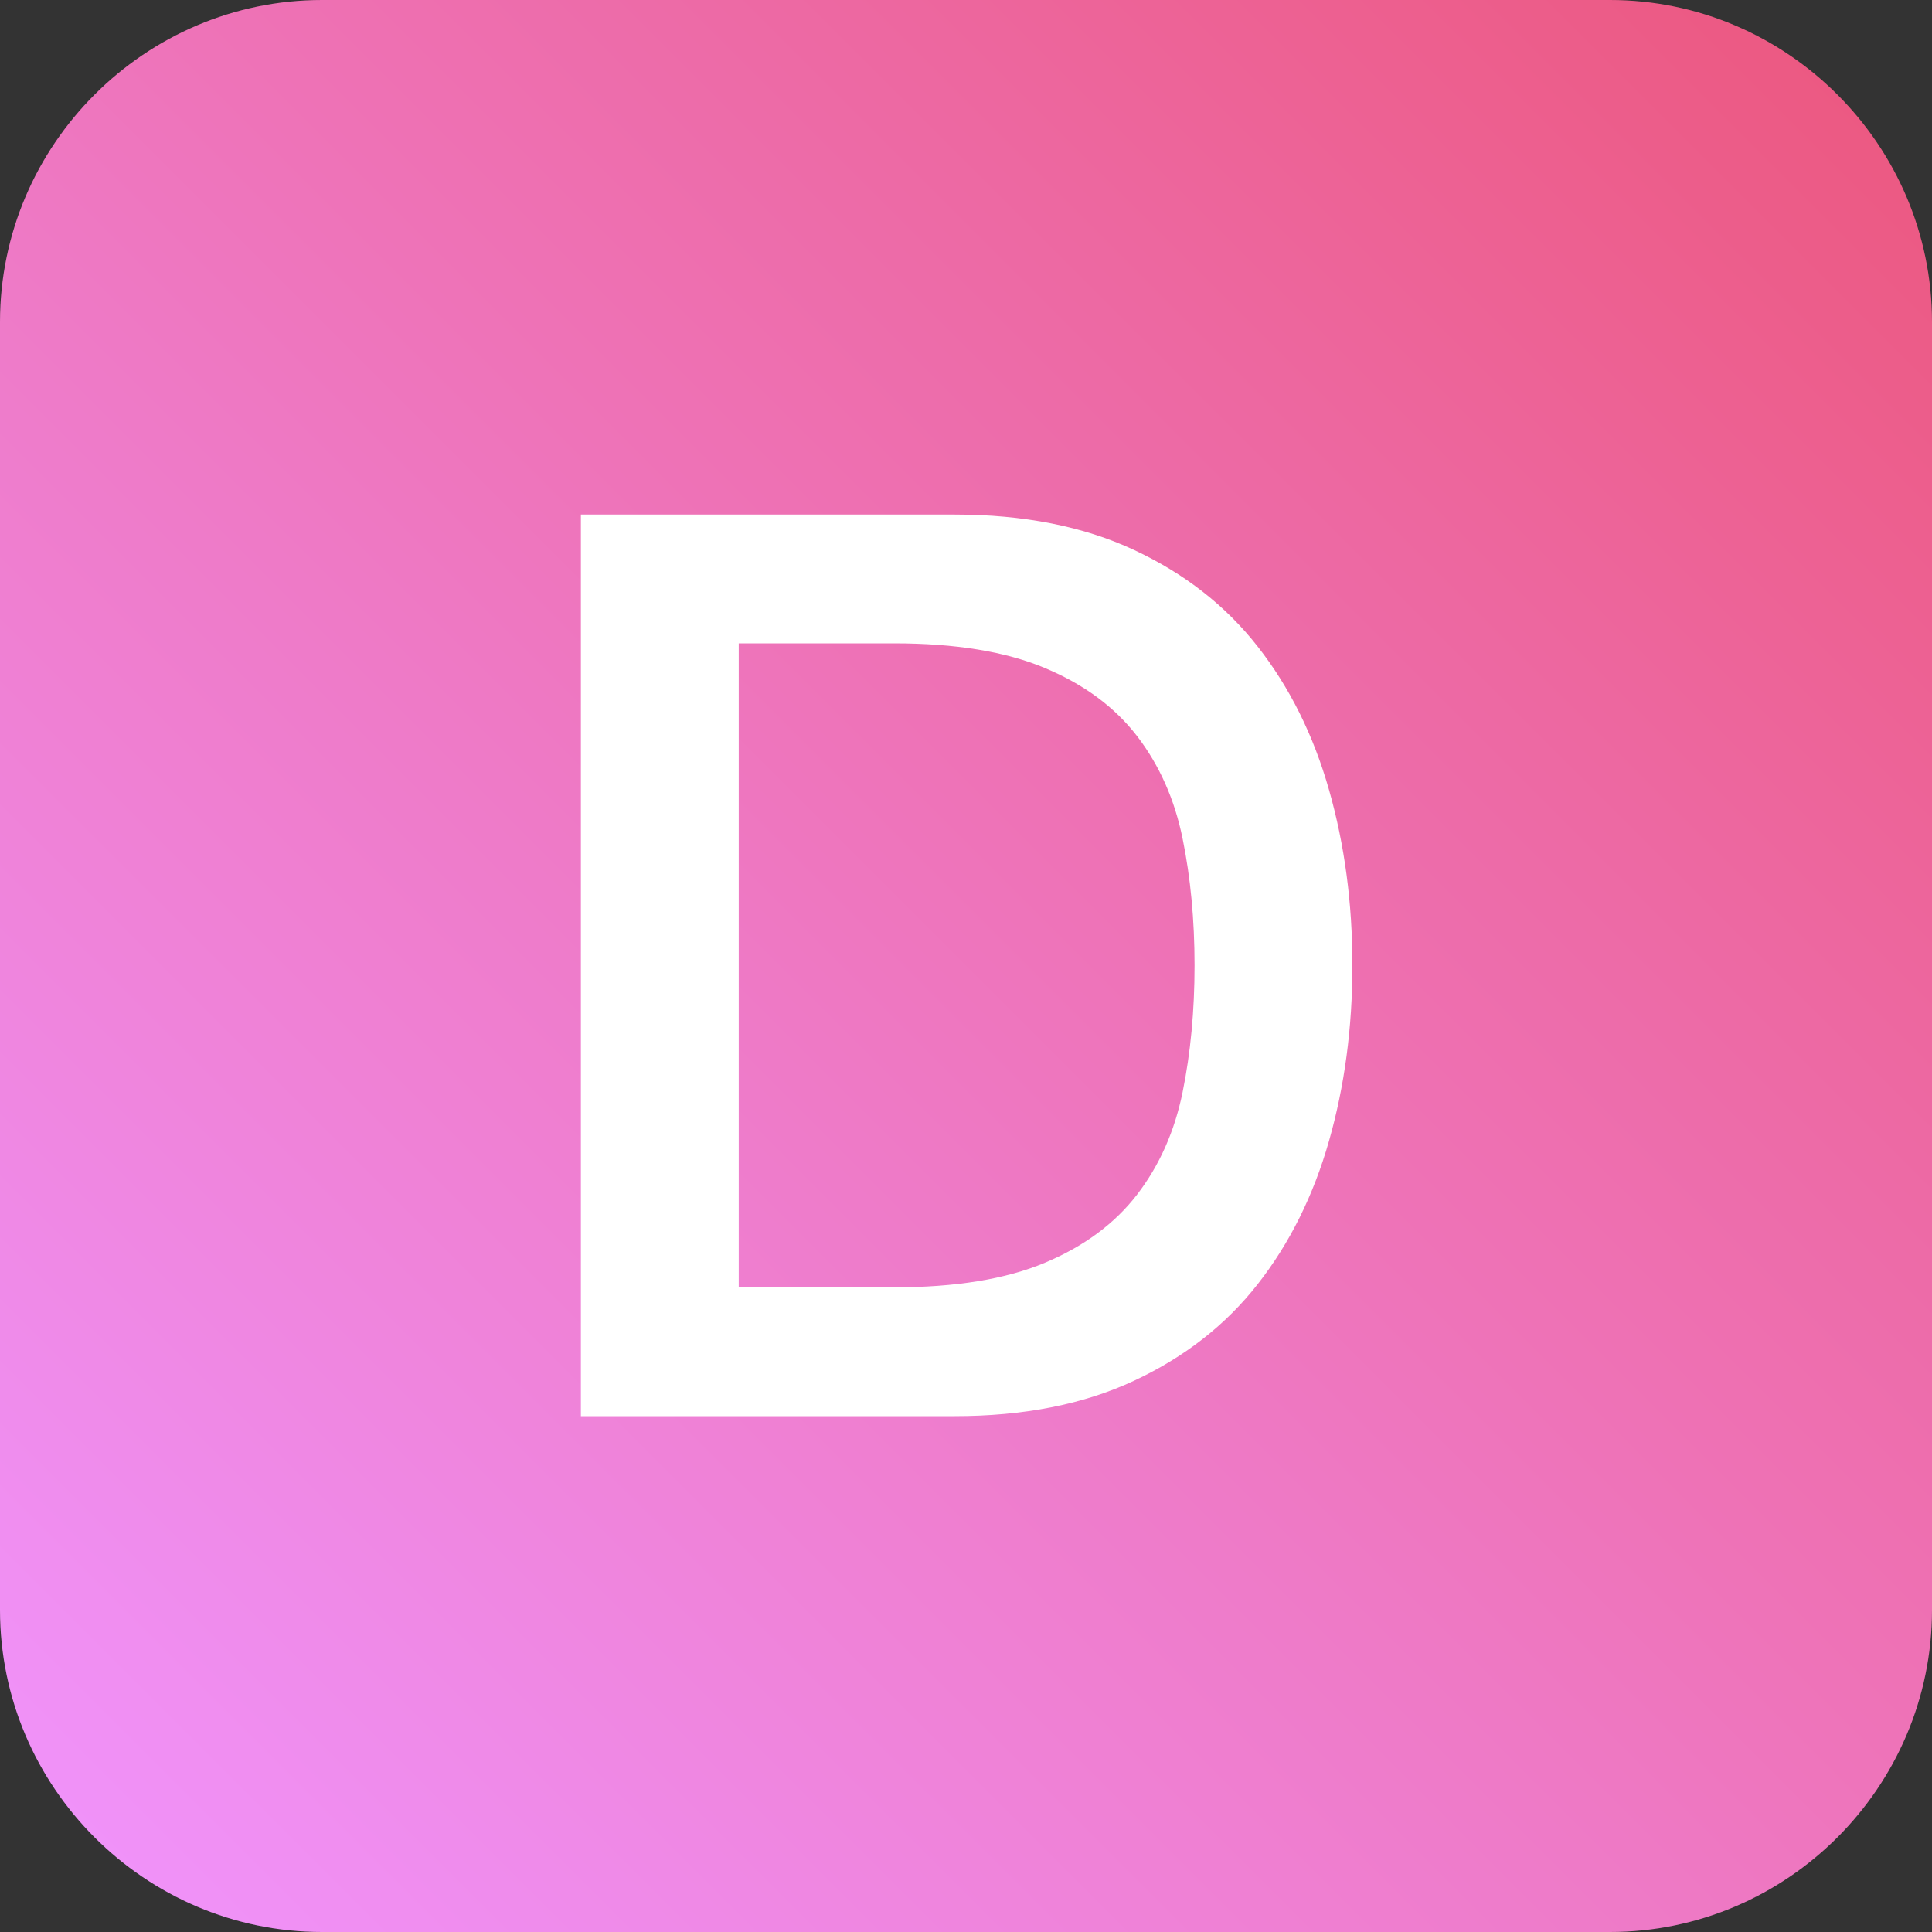
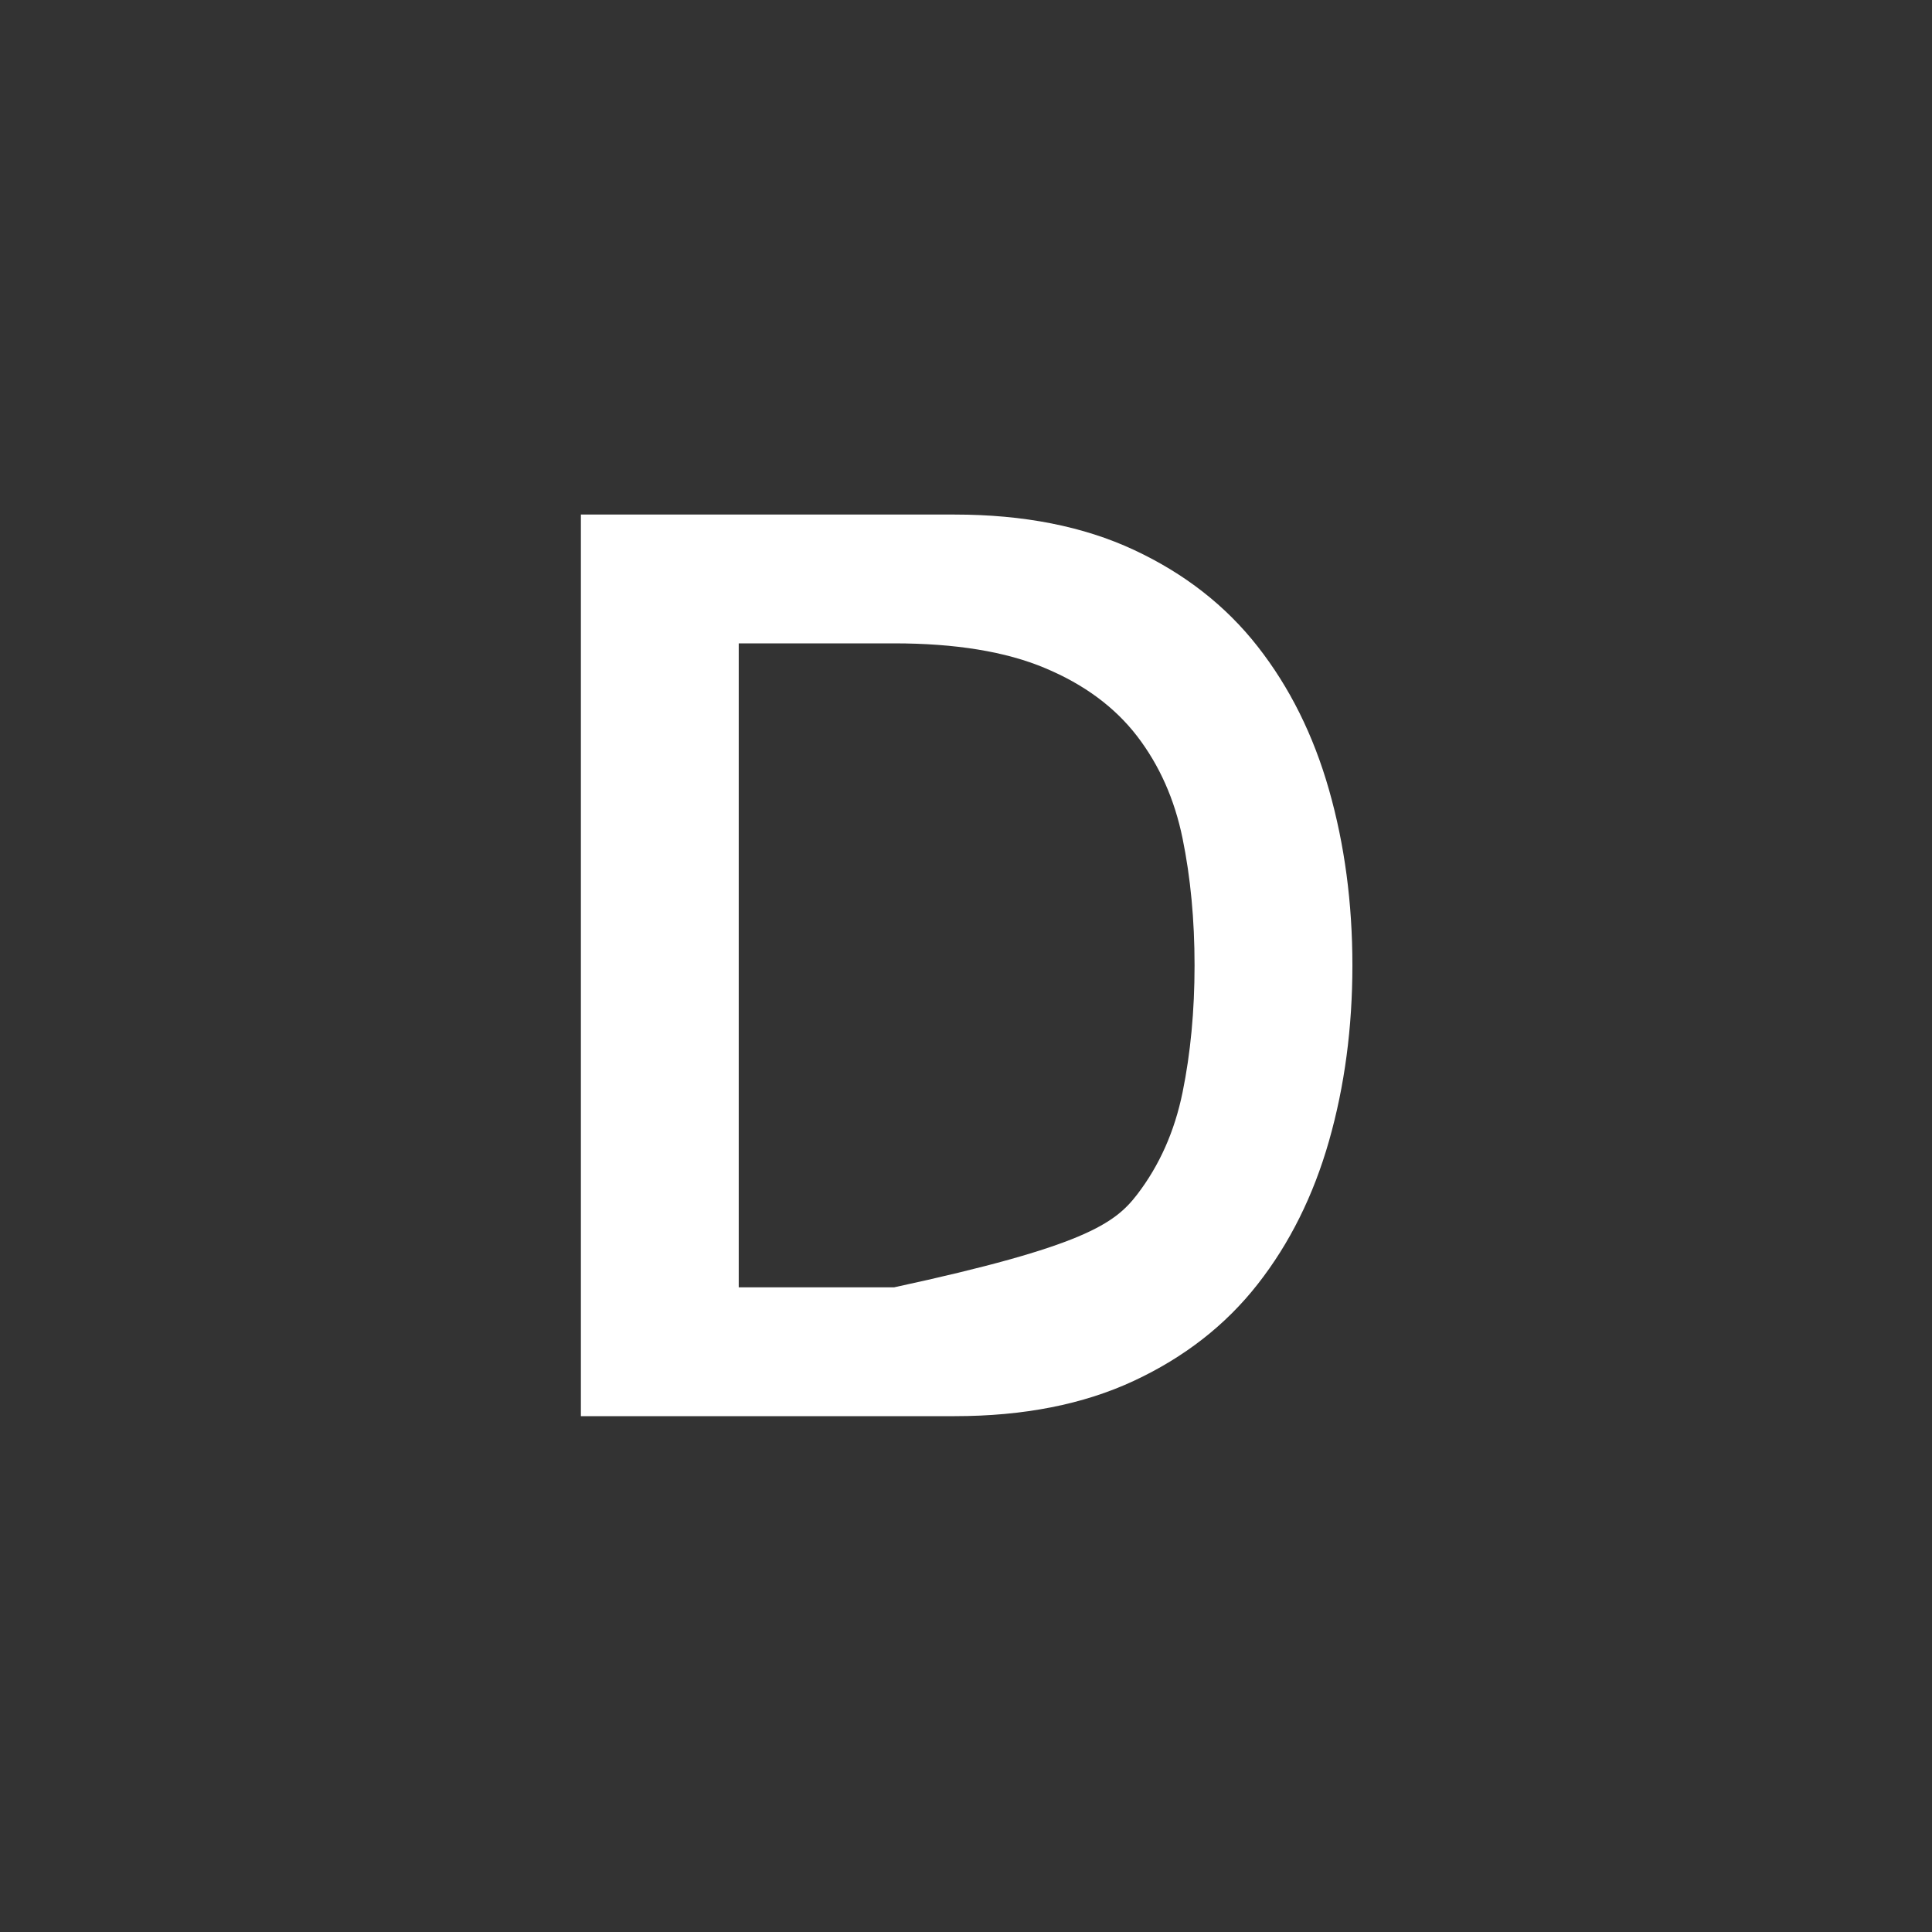
<svg xmlns="http://www.w3.org/2000/svg" width="30px" height="30px" viewBox="0 0 30 30" version="1.1">
  <rect x="0" y="0" width="30" height="30" fill="#333333" stroke="none" />
  <title>bg copy</title>
  <desc>Created with Sketch.</desc>
  <defs>
    <linearGradient x1="100%" y1="0%" x2="0%" y2="100%" id="linearGradient-1">
      <stop stop-color="#EC567C" offset="0%" />
      <stop stop-color="#F095FF" offset="100%" />
    </linearGradient>
  </defs>
  <g id="Page-1" stroke="none" stroke-width="1" fill="none" fill-rule="evenodd">
    <g id="Desktop-HD" transform="translate(-20, -13)">
-       <path d="M50,38 C50,40.75 47.75,43 45,43 L25,43 C22.25,43 20,40.75 20,38 L20,18 C20,15.25 22.25,13 25,13 L45,13 C47.75,13 50,15.25 50,18 L50,38 Z" id="bg-copy" fill="url(#linearGradient-1)" fill-rule="nonzero" />
-       <path d="M29.02,20.99 L34.824,20.99 C35.895,20.99 36.824,21.173 37.608,21.539 C38.392,21.905 39.033,22.405 39.529,23.039 C40.026,23.673 40.395,24.415 40.637,25.265 C40.879,26.114 41,27.023 41,27.99 C41,28.958 40.879,29.866 40.637,30.716 C40.395,31.565 40.026,32.307 39.529,32.941 C39.033,33.575 38.392,34.075 37.608,34.441 C36.824,34.807 35.895,34.99 34.824,34.99 L29.02,34.99 L29.02,20.99 Z M31.471,32.99 L33.882,32.99 C34.837,32.99 35.618,32.863 36.225,32.608 C36.833,32.353 37.31,32 37.657,31.549 C38.003,31.098 38.239,30.569 38.363,29.961 C38.487,29.353 38.549,28.696 38.549,27.99 C38.549,27.284 38.487,26.627 38.363,26.02 C38.239,25.412 38.003,24.882 37.657,24.431 C37.31,23.98 36.833,23.627 36.225,23.373 C35.618,23.118 34.837,22.99 33.882,22.99 L31.471,22.99 L31.471,32.99 Z" id="D-Copy" fill="#FFFFFF" />
+       <path d="M29.02,20.99 L34.824,20.99 C35.895,20.99 36.824,21.173 37.608,21.539 C38.392,21.905 39.033,22.405 39.529,23.039 C40.026,23.673 40.395,24.415 40.637,25.265 C40.879,26.114 41,27.023 41,27.99 C41,28.958 40.879,29.866 40.637,30.716 C40.395,31.565 40.026,32.307 39.529,32.941 C39.033,33.575 38.392,34.075 37.608,34.441 C36.824,34.807 35.895,34.99 34.824,34.99 L29.02,34.99 L29.02,20.99 Z M31.471,32.99 L33.882,32.99 C36.833,32.353 37.31,32 37.657,31.549 C38.003,31.098 38.239,30.569 38.363,29.961 C38.487,29.353 38.549,28.696 38.549,27.99 C38.549,27.284 38.487,26.627 38.363,26.02 C38.239,25.412 38.003,24.882 37.657,24.431 C37.31,23.98 36.833,23.627 36.225,23.373 C35.618,23.118 34.837,22.99 33.882,22.99 L31.471,22.99 L31.471,32.99 Z" id="D-Copy" fill="#FFFFFF" />
    </g>
  </g>
</svg>